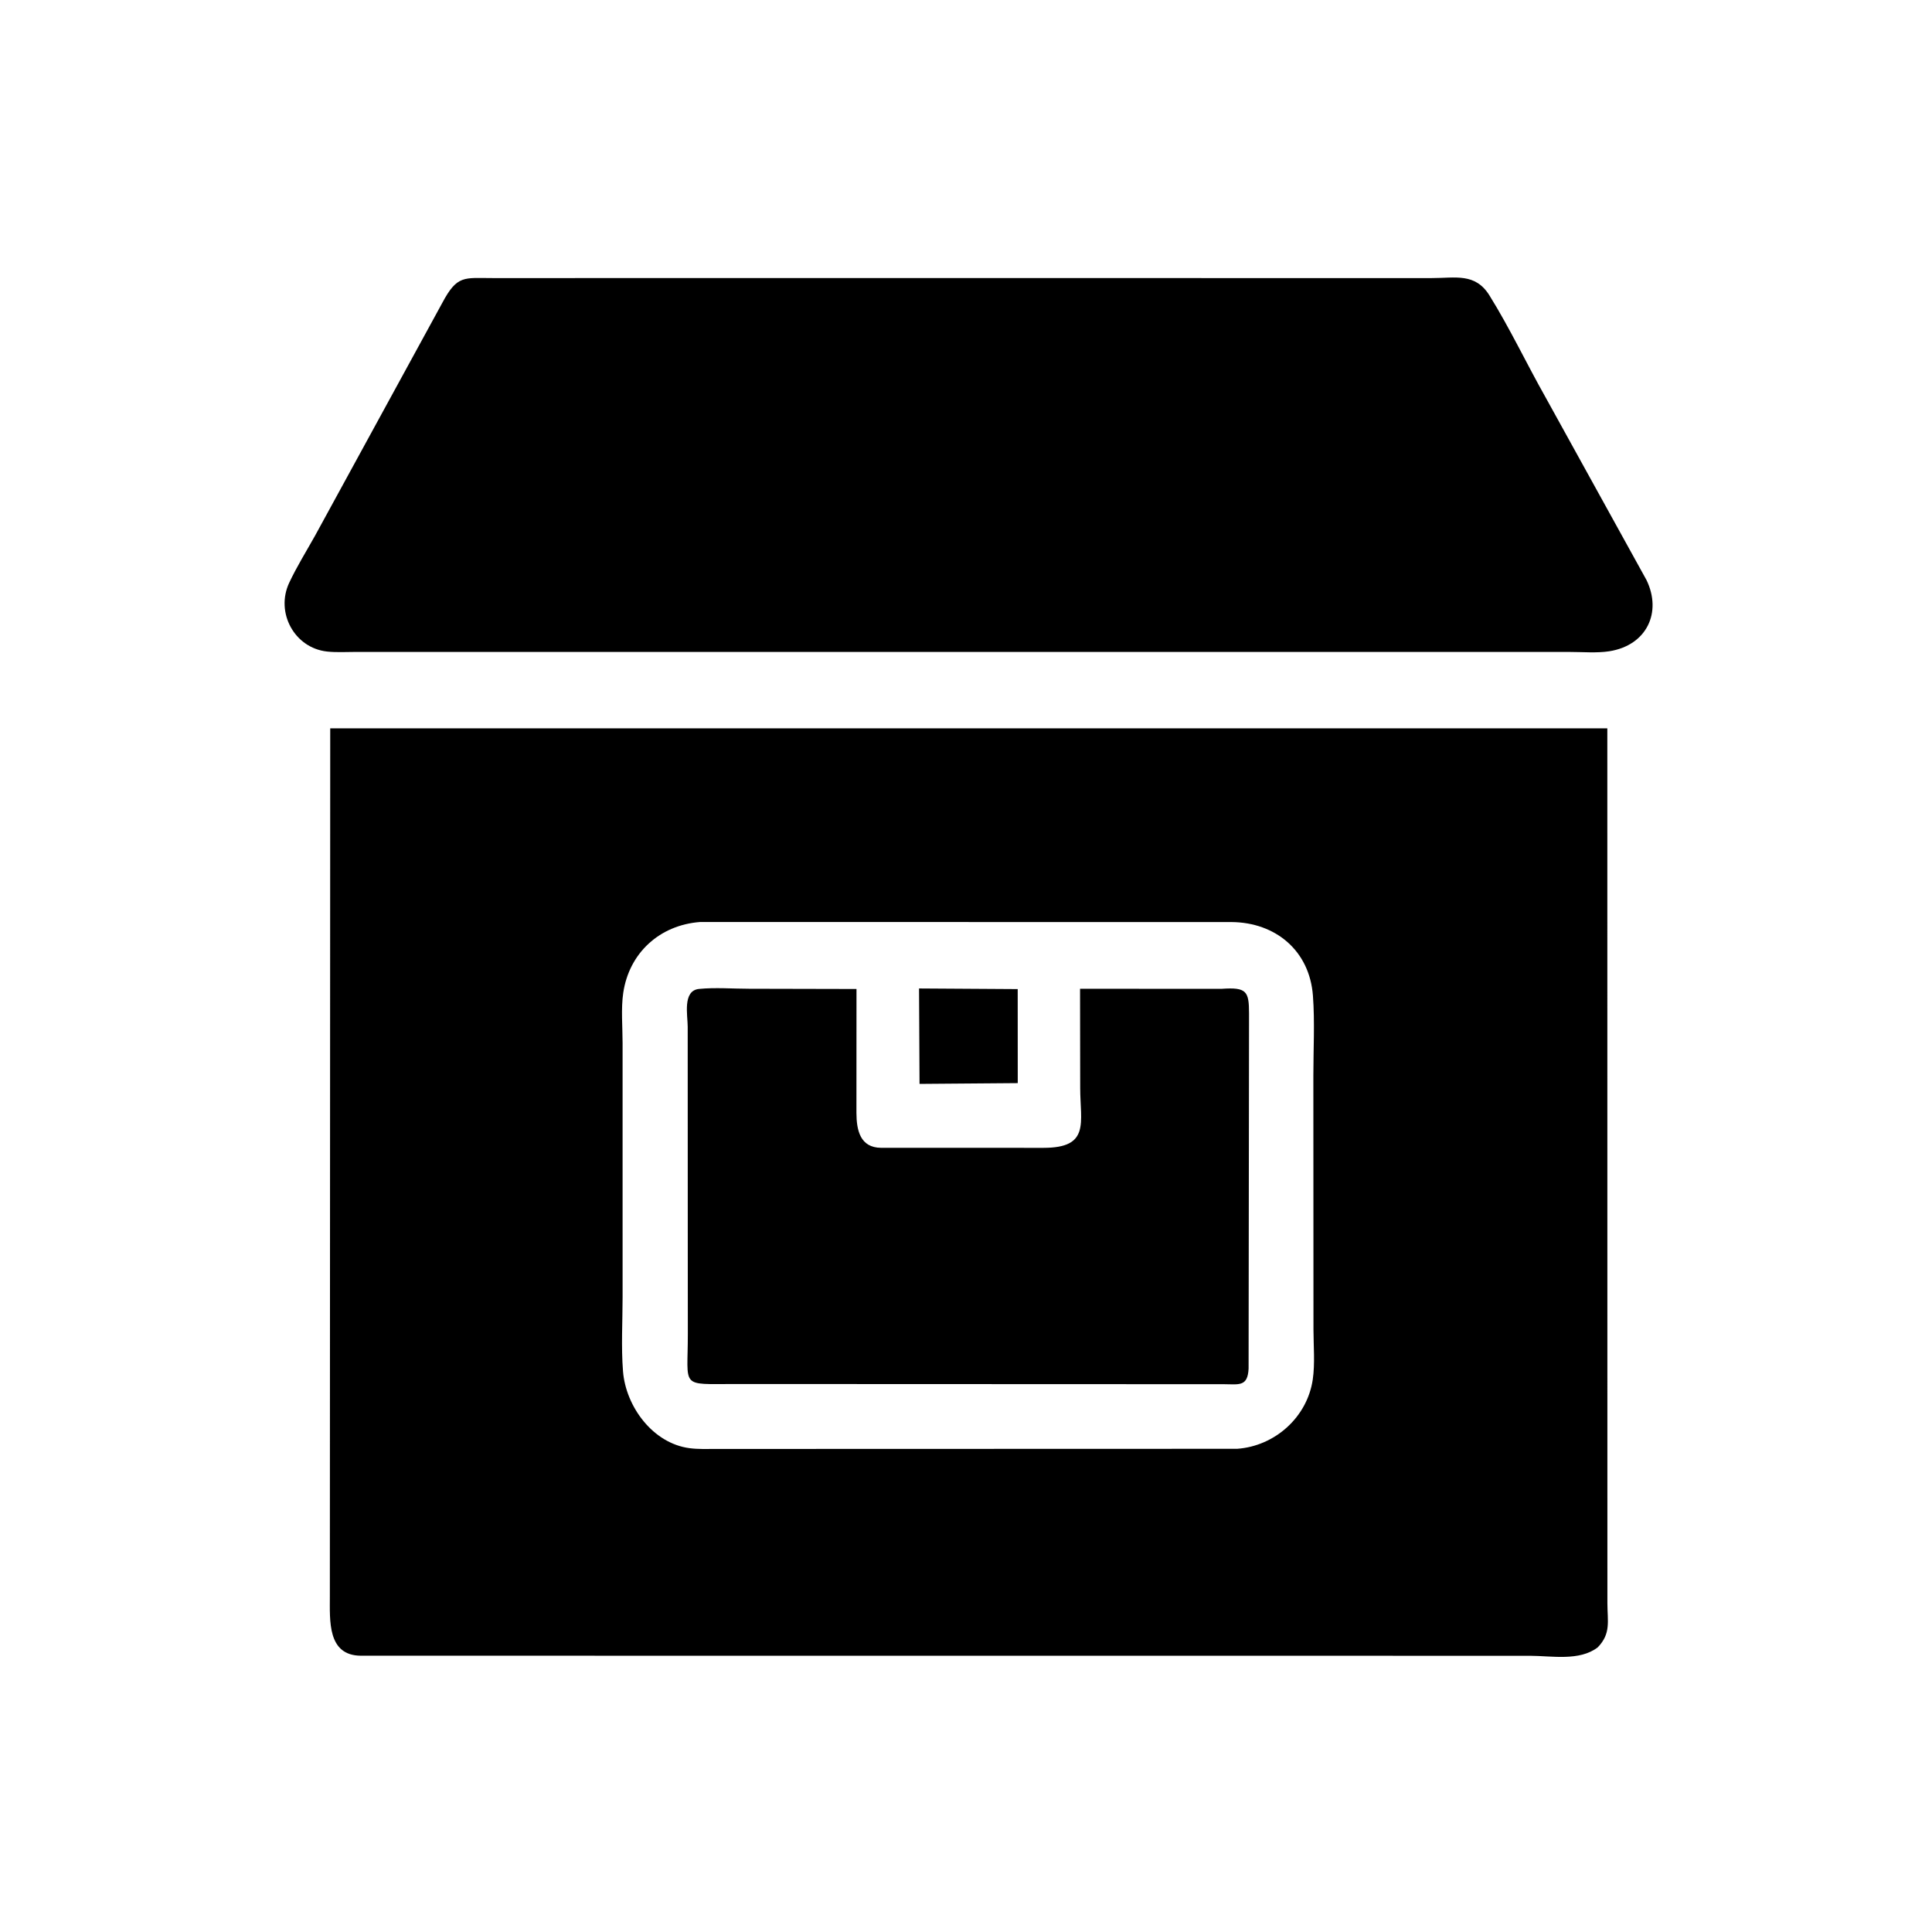
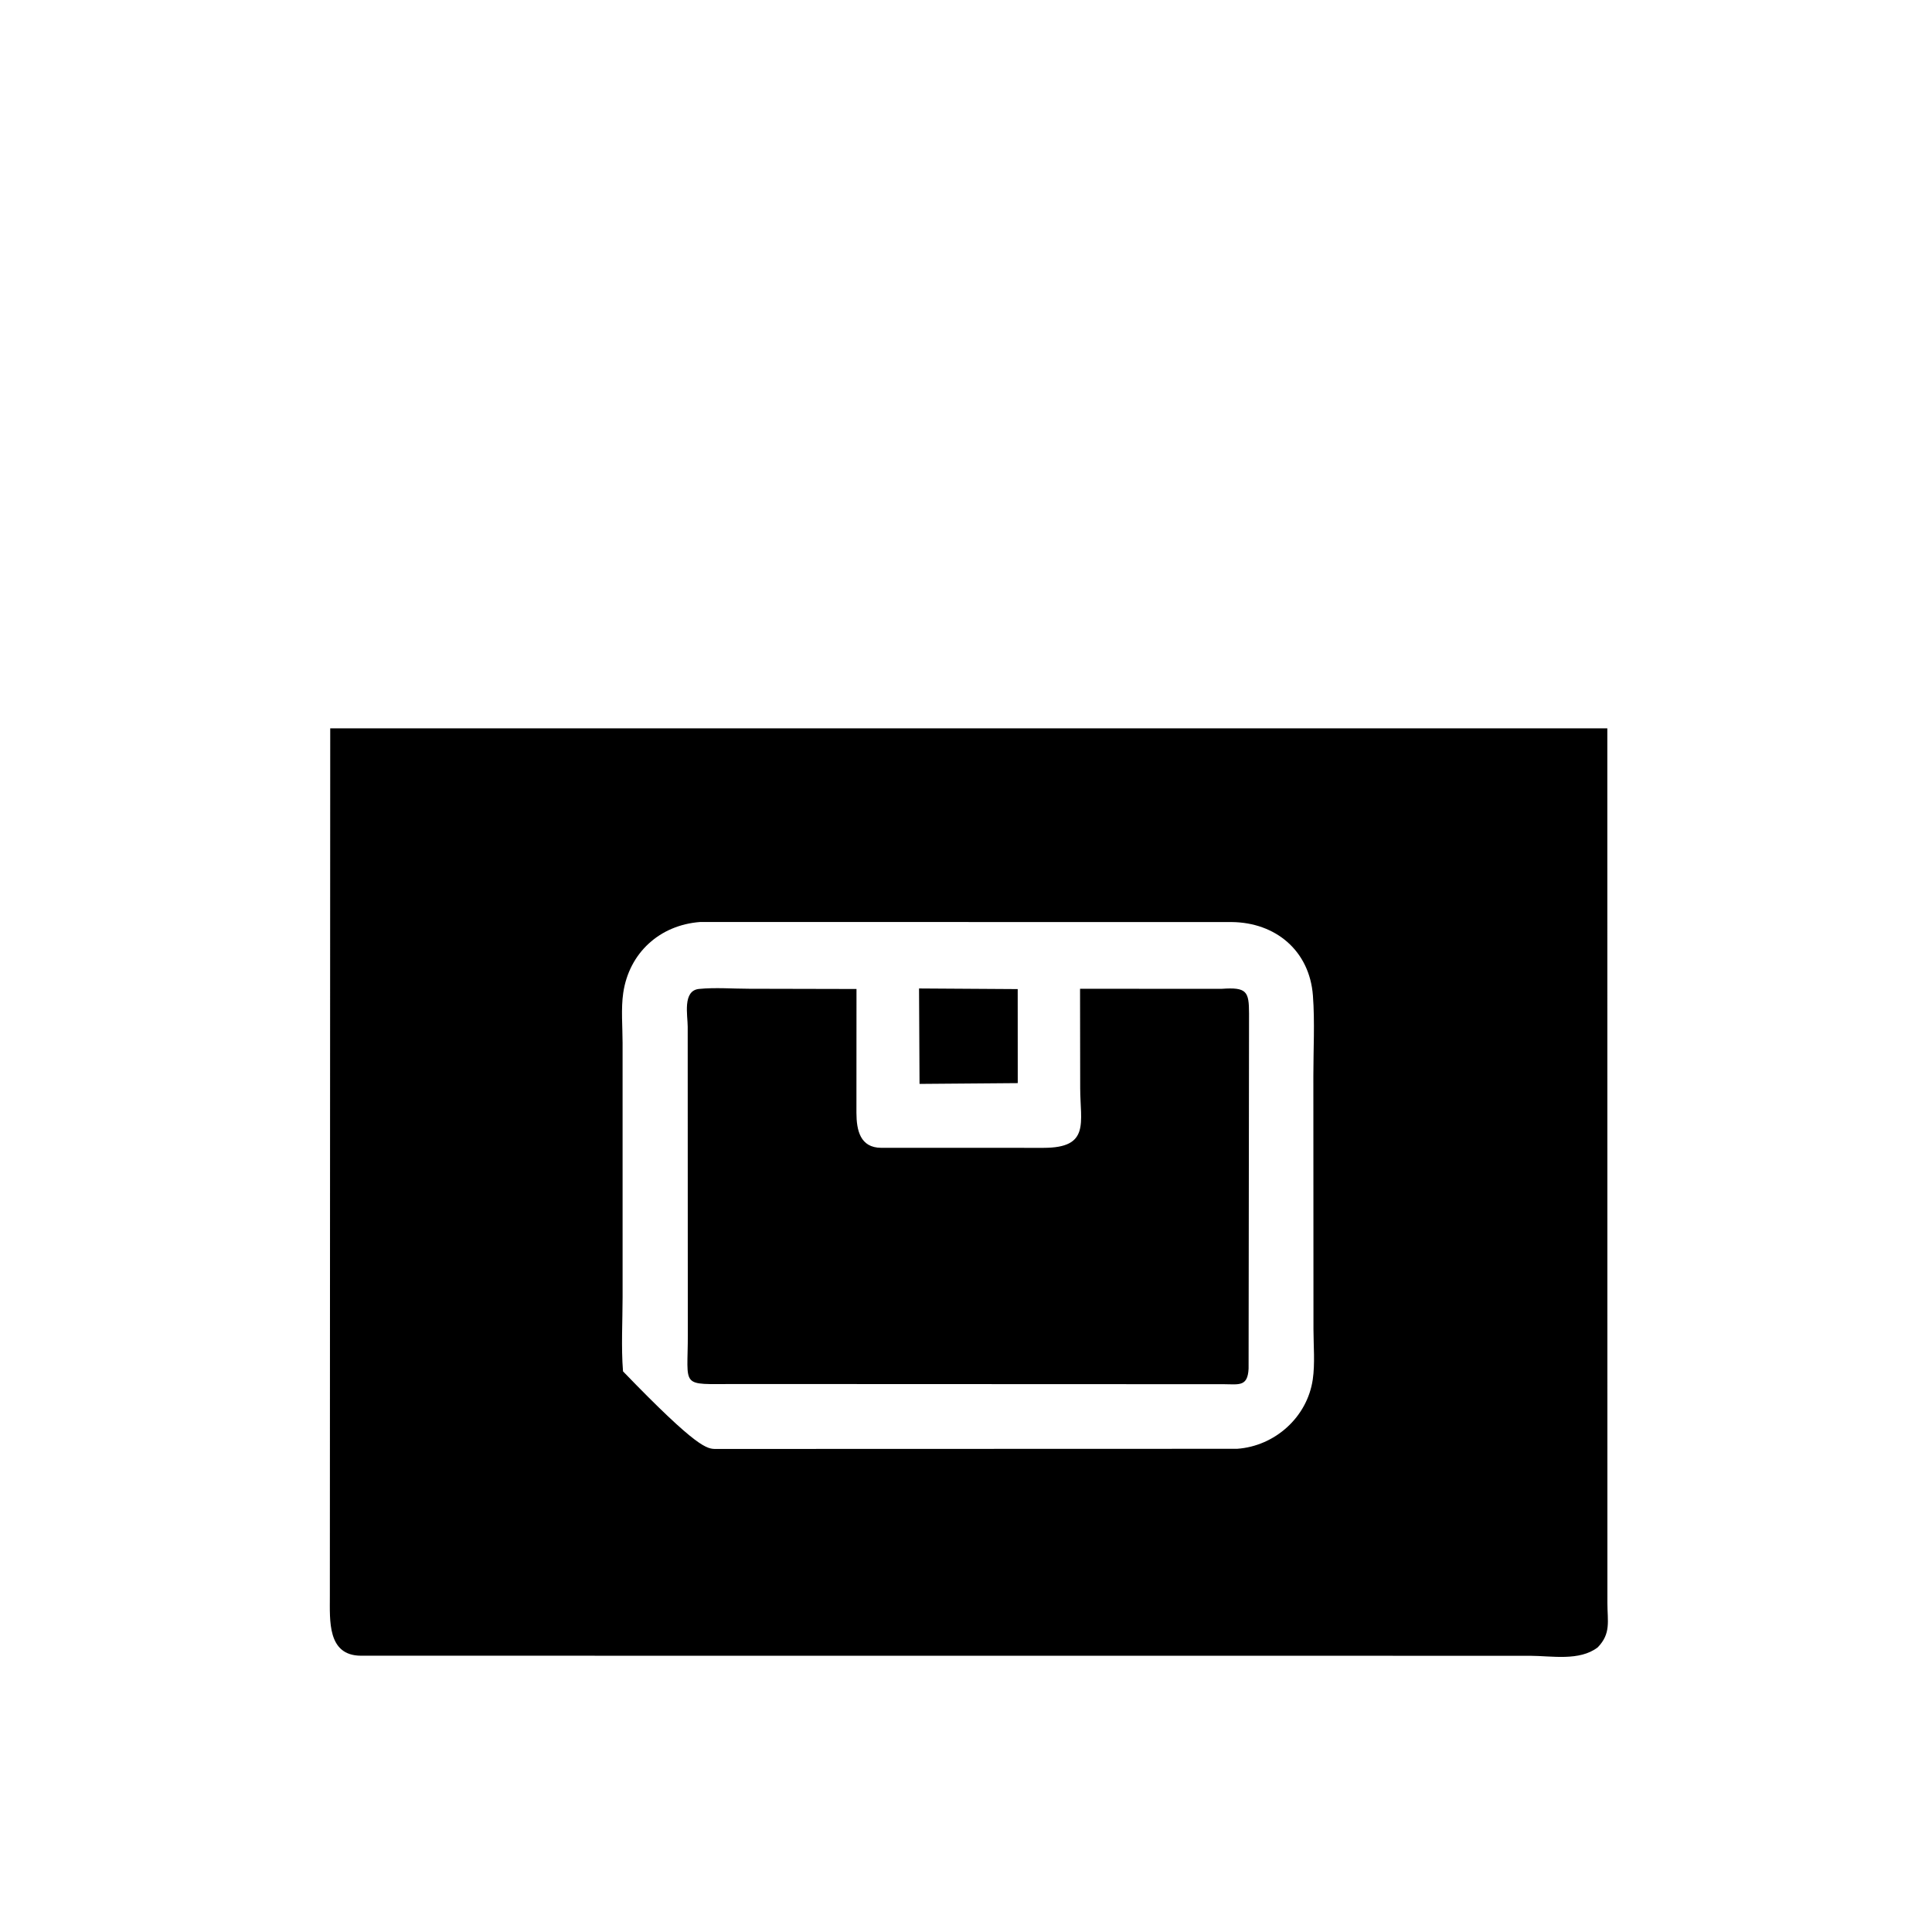
<svg xmlns="http://www.w3.org/2000/svg" version="1.1" style="display: block;" viewBox="0 0 2048 2048" width="640" height="640">
-   <path transform="translate(0,0)" fill="rgb(0,0,0)" d="M 1273.5 691.057 L 377.8 691.054 C 367.611 691.045 356.772 691.762 346.661 690.652 C 312.043 686.853 291.796 649.249 306.564 617.763 C 314.543 600.751 324.813 584.247 333.987 567.825 L 468.776 321.189 C 484.655 291.312 491.76 294.793 521.883 294.777 L 784.852 294.77 L 1517.92 294.778 C 1542.71 294.803 1563.79 288.953 1578.84 313.119 C 1600.46 347.844 1618.16 385.424 1638.3 421.062 L 1745.32 614.807 C 1761.98 649.02 1745.71 684.109 1705.89 690.365 C 1692.76 692.428 1677.44 691.071 1664.1 691.092 L 1273.5 691.057 z" />
-   <path transform="translate(0,0)" fill="rgb(0,0,0)" d="M 1693.67 1746.26 C 1674.32 1761.13 1644.83 1755.26 1621.95 1755.2 L 382.535 1755.12 C 346.771 1754.92 349.703 1717.63 349.66 1691.8 L 350.054 772.066 L 1703.83 772.08 L 1703.91 1699.51 C 1703.95 1718.64 1707.9 1731.57 1693.67 1746.26 z M 742.172 977.357 C 699.402 980.56 666.925 1010.01 660.658 1052.5 C 658.192 1069.21 659.973 1088.53 659.965 1105.54 L 659.978 1374.76 C 659.984 1400.7 658.351 1427.89 660.421 1453.7 C 663.416 1491.04 691.998 1530 730.908 1535.12 C 740.226 1536.35 749.709 1535.95 759.092 1535.95 L 1311.42 1535.79 C 1351.37 1532.96 1385.71 1502.37 1391.58 1462.34 C 1394.05 1445.53 1392.36 1426.35 1392.33 1409.29 L 1392.21 1140.58 C 1392.2 1112.55 1393.84 1083.43 1391.76 1055.5 C 1388.19 1007.52 1351.94 977.791 1305.53 977.419 L 742.172 977.357 z" />
+   <path transform="translate(0,0)" fill="rgb(0,0,0)" d="M 1693.67 1746.26 C 1674.32 1761.13 1644.83 1755.26 1621.95 1755.2 L 382.535 1755.12 C 346.771 1754.92 349.703 1717.63 349.66 1691.8 L 350.054 772.066 L 1703.83 772.08 L 1703.91 1699.51 C 1703.95 1718.64 1707.9 1731.57 1693.67 1746.26 z M 742.172 977.357 C 699.402 980.56 666.925 1010.01 660.658 1052.5 C 658.192 1069.21 659.973 1088.53 659.965 1105.54 L 659.978 1374.76 C 659.984 1400.7 658.351 1427.89 660.421 1453.7 C 740.226 1536.35 749.709 1535.95 759.092 1535.95 L 1311.42 1535.79 C 1351.37 1532.96 1385.71 1502.37 1391.58 1462.34 C 1394.05 1445.53 1392.36 1426.35 1392.33 1409.29 L 1392.21 1140.58 C 1392.2 1112.55 1393.84 1083.43 1391.76 1055.5 C 1388.19 1007.52 1351.94 977.791 1305.53 977.419 L 742.172 977.357 z" />
  <path transform="translate(0,0)" fill="rgb(0,0,0)" d="M 729.071 1327.5 L 728.995 1088.39 C 728.987 1076.38 723.317 1050.1 740.968 1048.32 C 758.158 1046.59 776.788 1048.12 794.173 1048.12 L 907.92 1048.37 L 907.856 1179.69 C 907.929 1198.07 911.783 1216.58 934 1216.73 L 1106.25 1216.76 C 1155.73 1216.74 1145.12 1190.18 1145.05 1153.43 L 1144.9 1048.15 L 1295.05 1048.19 C 1321.59 1046.33 1324 1050.87 1324.03 1074.35 L 1323.56 1450.82 C 1322.59 1470.02 1313.58 1467.43 1297.61 1467.31 L 779.029 1467.11 C 720.162 1467.12 729.213 1471.99 729.129 1414.13 L 729.071 1327.5 z" />
  <path transform="translate(0,0)" fill="rgb(0,0,0)" d="M 1078.86 1148.15 L 974.74 1148.98 L 974.223 1047.82 L 1078.81 1048.48 L 1078.86 1148.15 z" />
</svg>